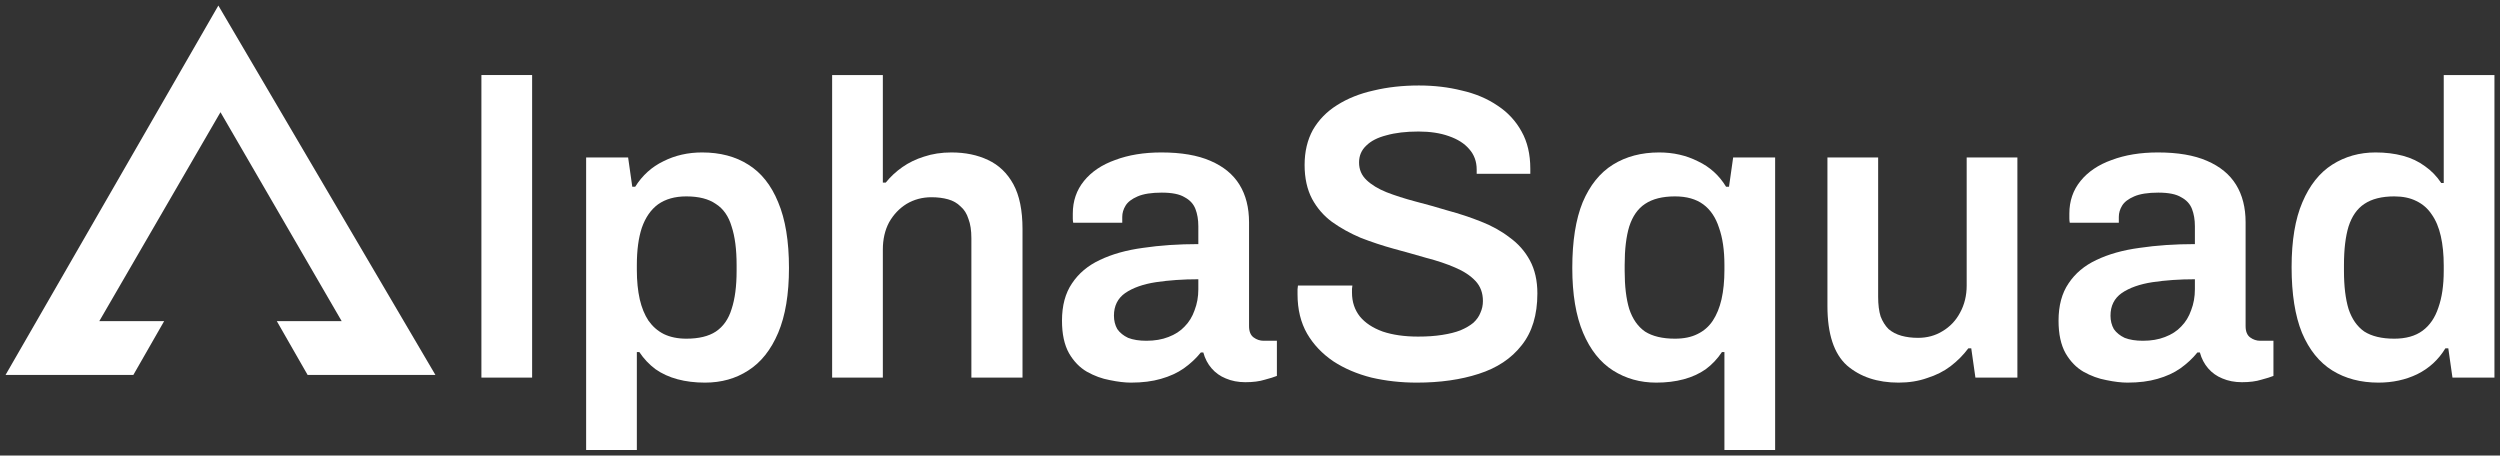
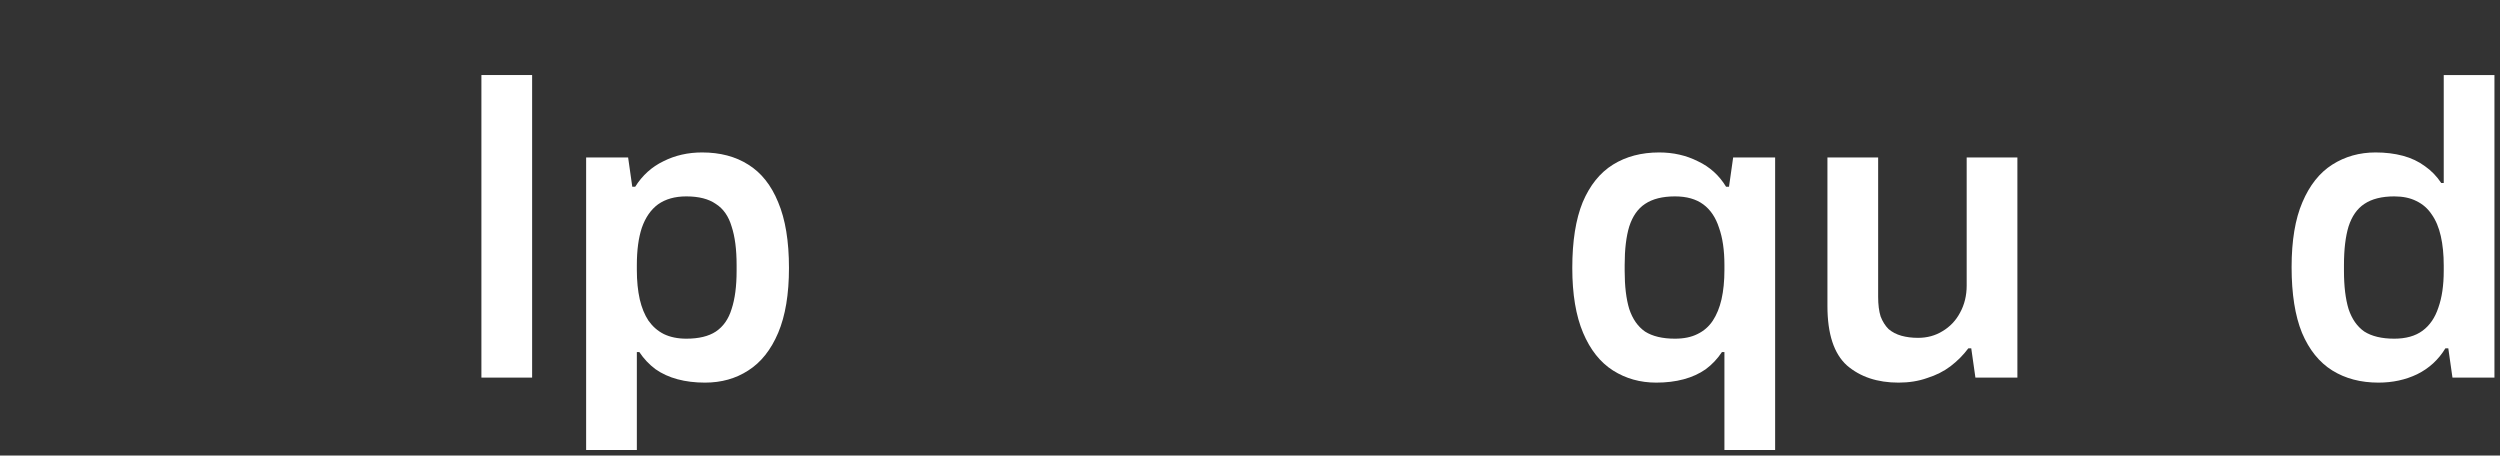
<svg xmlns="http://www.w3.org/2000/svg" width="225" height="41" viewBox="0 0 225 41" fill="none">
  <rect x="0" y="0" width="225" height="41" fill="#333333" stroke="none" />
  <path d="M43.327 33.984V6.753H47.891V33.984H43.327Z" fill="white" />
  <path d="M52.752 40.5V14.172H56.531L56.905 16.809H57.167C57.815 15.78 58.663 15.014 59.711 14.511C60.758 13.984 61.918 13.72 63.19 13.72C64.811 13.72 66.195 14.085 67.342 14.813C68.514 15.541 69.412 16.671 70.036 18.203C70.684 19.734 71.008 21.705 71.008 24.116C71.008 26.476 70.684 28.422 70.036 29.954C69.387 31.486 68.49 32.615 67.342 33.344C66.22 34.072 64.923 34.436 63.452 34.436C62.554 34.436 61.731 34.336 60.983 34.135C60.234 33.934 59.573 33.633 59 33.231C58.426 32.804 57.94 32.289 57.541 31.686H57.316V40.5H52.752ZM61.768 30.481C62.89 30.481 63.776 30.268 64.424 29.841C65.098 29.389 65.572 28.711 65.846 27.807C66.145 26.903 66.295 25.761 66.295 24.38V23.852C66.295 22.446 66.145 21.291 65.846 20.387C65.572 19.458 65.098 18.78 64.424 18.353C63.776 17.901 62.89 17.675 61.768 17.675C60.746 17.675 59.898 17.914 59.224 18.391C58.576 18.868 58.089 19.571 57.765 20.5C57.466 21.404 57.316 22.521 57.316 23.852V24.304C57.316 25.284 57.404 26.162 57.578 26.941C57.753 27.694 58.015 28.334 58.364 28.862C58.738 29.389 59.199 29.791 59.748 30.067C60.322 30.343 60.995 30.481 61.768 30.481Z" fill="white" />
-   <path d="M74.892 33.984V6.753H79.456V16.432H79.718C80.141 15.905 80.64 15.441 81.214 15.039C81.788 14.637 82.436 14.323 83.159 14.097C83.907 13.846 84.731 13.72 85.628 13.72C86.875 13.72 87.973 13.947 88.921 14.398C89.893 14.85 90.654 15.579 91.203 16.583C91.751 17.587 92.026 18.931 92.026 20.613V33.984H87.424V21.442C87.424 20.739 87.337 20.161 87.162 19.709C87.013 19.232 86.776 18.855 86.451 18.579C86.152 18.278 85.778 18.064 85.329 17.939C84.88 17.813 84.381 17.751 83.833 17.751C83.01 17.751 82.261 17.951 81.588 18.353C80.94 18.755 80.416 19.307 80.017 20.011C79.643 20.713 79.456 21.53 79.456 22.459V33.984H74.892Z" fill="white" />
-   <path d="M101.789 34.436C101.24 34.436 100.604 34.361 99.881 34.21C99.183 34.084 98.497 33.833 97.824 33.457C97.175 33.08 96.639 32.528 96.215 31.799C95.791 31.046 95.579 30.067 95.579 28.862C95.579 27.506 95.878 26.388 96.477 25.509C97.075 24.605 97.911 23.902 98.983 23.4C100.081 22.873 101.378 22.509 102.874 22.308C104.395 22.082 106.054 21.969 107.85 21.969V20.349C107.85 19.772 107.762 19.257 107.588 18.805C107.413 18.353 107.089 18.002 106.615 17.751C106.166 17.474 105.48 17.336 104.557 17.336C103.635 17.336 102.911 17.449 102.388 17.675C101.864 17.901 101.502 18.177 101.303 18.504C101.103 18.83 101.003 19.169 101.003 19.521V20.048H96.589C96.564 19.923 96.552 19.797 96.552 19.672C96.552 19.546 96.552 19.395 96.552 19.22C96.552 18.09 96.888 17.11 97.562 16.282C98.235 15.453 99.17 14.825 100.368 14.398C101.565 13.947 102.949 13.72 104.52 13.72C106.316 13.72 107.787 13.972 108.935 14.474C110.107 14.976 110.98 15.692 111.553 16.621C112.127 17.55 112.414 18.68 112.414 20.011V29.351C112.414 29.828 112.551 30.167 112.825 30.368C113.1 30.569 113.399 30.669 113.723 30.669H114.92V33.833C114.671 33.934 114.309 34.047 113.835 34.172C113.361 34.323 112.775 34.398 112.077 34.398C111.429 34.398 110.842 34.285 110.319 34.059C109.82 33.858 109.396 33.557 109.047 33.155C108.698 32.754 108.448 32.277 108.299 31.724H108.074C107.65 32.252 107.139 32.728 106.54 33.155C105.967 33.557 105.281 33.871 104.483 34.097C103.71 34.323 102.812 34.436 101.789 34.436ZM103.173 30.669C103.922 30.669 104.582 30.556 105.156 30.331C105.755 30.105 106.241 29.791 106.615 29.389C107.014 28.987 107.313 28.498 107.513 27.92C107.737 27.343 107.85 26.715 107.85 26.037V25.133C106.478 25.133 105.206 25.221 104.034 25.396C102.886 25.572 101.964 25.899 101.265 26.376C100.592 26.853 100.255 27.531 100.255 28.41C100.255 28.862 100.355 29.263 100.555 29.615C100.779 29.941 101.103 30.205 101.527 30.406C101.976 30.582 102.525 30.669 103.173 30.669Z" fill="white" />
-   <path d="M127.515 34.436C126.093 34.436 124.734 34.285 123.437 33.984C122.14 33.658 120.993 33.168 119.995 32.515C118.998 31.837 118.212 31.009 117.639 30.029C117.065 29.025 116.778 27.845 116.778 26.489C116.778 26.338 116.778 26.188 116.778 26.037C116.803 25.886 116.816 25.773 116.816 25.698H121.716C121.716 25.748 121.704 25.849 121.679 25.999C121.679 26.125 121.679 26.238 121.679 26.338C121.679 27.167 121.916 27.882 122.39 28.485C122.864 29.062 123.549 29.515 124.447 29.841C125.345 30.142 126.405 30.293 127.627 30.293C128.45 30.293 129.173 30.243 129.797 30.142C130.445 30.042 130.994 29.904 131.443 29.728C131.917 29.527 132.303 29.301 132.603 29.05C132.902 28.774 133.114 28.472 133.239 28.146C133.388 27.82 133.463 27.468 133.463 27.091C133.463 26.363 133.239 25.761 132.79 25.284C132.341 24.806 131.73 24.405 130.957 24.078C130.208 23.752 129.348 23.463 128.375 23.212C127.428 22.936 126.442 22.66 125.42 22.383C124.422 22.107 123.437 21.781 122.465 21.404C121.517 21.002 120.656 20.525 119.883 19.973C119.135 19.42 118.536 18.73 118.087 17.901C117.639 17.047 117.414 16.031 117.414 14.85C117.414 13.645 117.664 12.591 118.162 11.687C118.686 10.783 119.409 10.042 120.332 9.464C121.28 8.862 122.377 8.422 123.624 8.146C124.871 7.845 126.23 7.694 127.702 7.694C129.074 7.694 130.358 7.845 131.555 8.146C132.777 8.422 133.85 8.874 134.773 9.502C135.695 10.105 136.419 10.883 136.942 11.837C137.466 12.766 137.728 13.884 137.728 15.189V15.641H132.902V15.265C132.902 14.537 132.678 13.921 132.229 13.419C131.805 12.917 131.194 12.528 130.396 12.252C129.622 11.975 128.712 11.837 127.665 11.837C126.542 11.837 125.582 11.95 124.784 12.176C123.986 12.377 123.375 12.691 122.951 13.118C122.527 13.52 122.315 14.022 122.315 14.624C122.315 15.252 122.539 15.78 122.988 16.206C123.437 16.633 124.036 16.997 124.784 17.299C125.557 17.6 126.418 17.876 127.365 18.127C128.338 18.378 129.323 18.654 130.321 18.956C131.343 19.232 132.328 19.558 133.276 19.935C134.249 20.312 135.109 20.789 135.857 21.366C136.631 21.919 137.242 22.609 137.691 23.438C138.139 24.267 138.364 25.258 138.364 26.413C138.364 28.347 137.89 29.904 136.942 31.084C136.02 32.264 134.735 33.118 133.089 33.645C131.468 34.172 129.61 34.436 127.515 34.436Z" fill="white" />
  <path d="M155.198 40.5V31.686H154.974C154.575 32.289 154.089 32.804 153.515 33.231C152.941 33.633 152.28 33.934 151.532 34.135C150.784 34.336 149.961 34.436 149.063 34.436C147.616 34.436 146.32 34.072 145.172 33.344C144.025 32.615 143.127 31.486 142.479 29.954C141.83 28.422 141.506 26.476 141.506 24.116C141.506 21.705 141.818 19.734 142.441 18.203C143.09 16.671 144 15.541 145.172 14.813C146.345 14.085 147.729 13.72 149.325 13.72C150.597 13.72 151.757 13.984 152.804 14.511C153.877 15.014 154.724 15.78 155.348 16.809H155.61L155.984 14.172H159.762V40.5H155.198ZM150.747 30.481C151.545 30.481 152.218 30.343 152.767 30.067C153.34 29.791 153.802 29.389 154.151 28.862C154.5 28.334 154.762 27.694 154.936 26.941C155.111 26.162 155.198 25.284 155.198 24.304V23.852C155.198 22.521 155.036 21.404 154.712 20.5C154.413 19.571 153.939 18.868 153.29 18.391C152.642 17.914 151.794 17.675 150.747 17.675C149.624 17.675 148.726 17.901 148.053 18.353C147.405 18.78 146.931 19.458 146.631 20.387C146.357 21.291 146.22 22.446 146.22 23.852V24.38C146.22 25.761 146.357 26.903 146.631 27.807C146.931 28.711 147.405 29.389 148.053 29.841C148.726 30.268 149.624 30.481 150.747 30.481Z" fill="white" />
  <path d="M170.866 34.436C168.97 34.436 167.424 33.921 166.227 32.892C165.055 31.837 164.469 30.054 164.469 27.543V14.172H169.033V26.715C169.033 27.418 169.107 28.008 169.257 28.485C169.432 28.937 169.669 29.314 169.968 29.615C170.292 29.891 170.679 30.092 171.128 30.218C171.577 30.343 172.075 30.406 172.624 30.406C173.447 30.406 174.183 30.205 174.831 29.803C175.505 29.401 176.028 28.849 176.402 28.146C176.802 27.418 177.001 26.602 177.001 25.698V14.172H181.565V33.984H177.787L177.413 31.348H177.151C176.702 31.95 176.166 32.49 175.542 32.967C174.943 33.419 174.245 33.771 173.447 34.022C172.674 34.298 171.813 34.436 170.866 34.436Z" fill="white" />
-   <path d="M191.479 34.436C190.93 34.436 190.294 34.361 189.571 34.21C188.873 34.084 188.187 33.833 187.514 33.457C186.865 33.08 186.329 32.528 185.905 31.799C185.481 31.046 185.269 30.067 185.269 28.862C185.269 27.506 185.568 26.388 186.167 25.509C186.765 24.605 187.601 23.902 188.673 23.4C189.771 22.873 191.068 22.509 192.564 22.308C194.085 22.082 195.744 21.969 197.54 21.969V20.349C197.54 19.772 197.452 19.257 197.278 18.805C197.103 18.353 196.779 18.002 196.305 17.751C195.856 17.474 195.17 17.336 194.248 17.336C193.325 17.336 192.601 17.449 192.078 17.675C191.554 17.901 191.192 18.177 190.993 18.504C190.793 18.83 190.694 19.169 190.694 19.521V20.048H186.279C186.254 19.923 186.242 19.797 186.242 19.672C186.242 19.546 186.242 19.395 186.242 19.22C186.242 18.09 186.578 17.11 187.252 16.282C187.925 15.453 188.86 14.825 190.058 14.398C191.255 13.947 192.639 13.72 194.21 13.72C196.006 13.72 197.477 13.972 198.625 14.474C199.797 14.976 200.67 15.692 201.243 16.621C201.817 17.55 202.104 18.68 202.104 20.011V29.351C202.104 29.828 202.241 30.167 202.515 30.368C202.79 30.569 203.089 30.669 203.413 30.669H204.61V33.833C204.361 33.934 203.999 34.047 203.525 34.172C203.051 34.323 202.465 34.398 201.767 34.398C201.119 34.398 200.532 34.285 200.009 34.059C199.51 33.858 199.086 33.557 198.737 33.155C198.388 32.754 198.138 32.277 197.989 31.724H197.764C197.34 32.252 196.829 32.728 196.23 33.155C195.657 33.557 194.971 33.871 194.173 34.097C193.4 34.323 192.502 34.436 191.479 34.436ZM192.863 30.669C193.612 30.669 194.272 30.556 194.846 30.331C195.445 30.105 195.931 29.791 196.305 29.389C196.704 28.987 197.003 28.498 197.203 27.92C197.427 27.343 197.54 26.715 197.54 26.037V25.133C196.168 25.133 194.896 25.221 193.724 25.396C192.577 25.572 191.654 25.899 190.955 26.376C190.282 26.853 189.945 27.531 189.945 28.41C189.945 28.862 190.045 29.263 190.245 29.615C190.469 29.941 190.793 30.205 191.217 30.406C191.666 30.582 192.215 30.669 192.863 30.669Z" fill="white" />
  <path d="M214.062 34.436C212.466 34.436 211.082 34.072 209.91 33.344C208.738 32.615 207.827 31.486 207.179 29.954C206.555 28.422 206.244 26.451 206.244 24.041C206.244 21.655 206.568 19.709 207.216 18.203C207.865 16.671 208.763 15.541 209.91 14.813C211.057 14.085 212.354 13.72 213.801 13.72C214.698 13.72 215.521 13.821 216.27 14.022C217.018 14.223 217.679 14.537 218.252 14.963C218.826 15.365 219.312 15.867 219.711 16.47H219.936V6.753H224.5V33.984H220.722L220.347 31.348H220.086C219.462 32.377 218.614 33.155 217.542 33.683C216.494 34.185 215.334 34.436 214.062 34.436ZM215.484 30.481C216.532 30.481 217.38 30.243 218.028 29.766C218.676 29.288 219.15 28.598 219.45 27.694C219.774 26.79 219.936 25.685 219.936 24.38V23.89C219.936 22.911 219.849 22.032 219.674 21.253C219.499 20.475 219.225 19.822 218.851 19.295C218.502 18.767 218.04 18.366 217.467 18.09C216.918 17.813 216.257 17.675 215.484 17.675C214.362 17.675 213.464 17.901 212.791 18.353C212.142 18.78 211.668 19.458 211.369 20.387C211.095 21.291 210.957 22.446 210.957 23.852V24.38C210.957 25.761 211.095 26.903 211.369 27.807C211.668 28.711 212.142 29.389 212.791 29.841C213.464 30.268 214.362 30.481 215.484 30.481Z" fill="white" />
-   <path fill-rule="evenodd" clip-rule="evenodd" d="M19.843 10.098L8.936 28.903H14.773L12.002 33.743H0.5L19.652 0.5L39.187 33.743H27.685L24.914 28.903H30.751L19.843 10.098Z" fill="white" />
</svg>